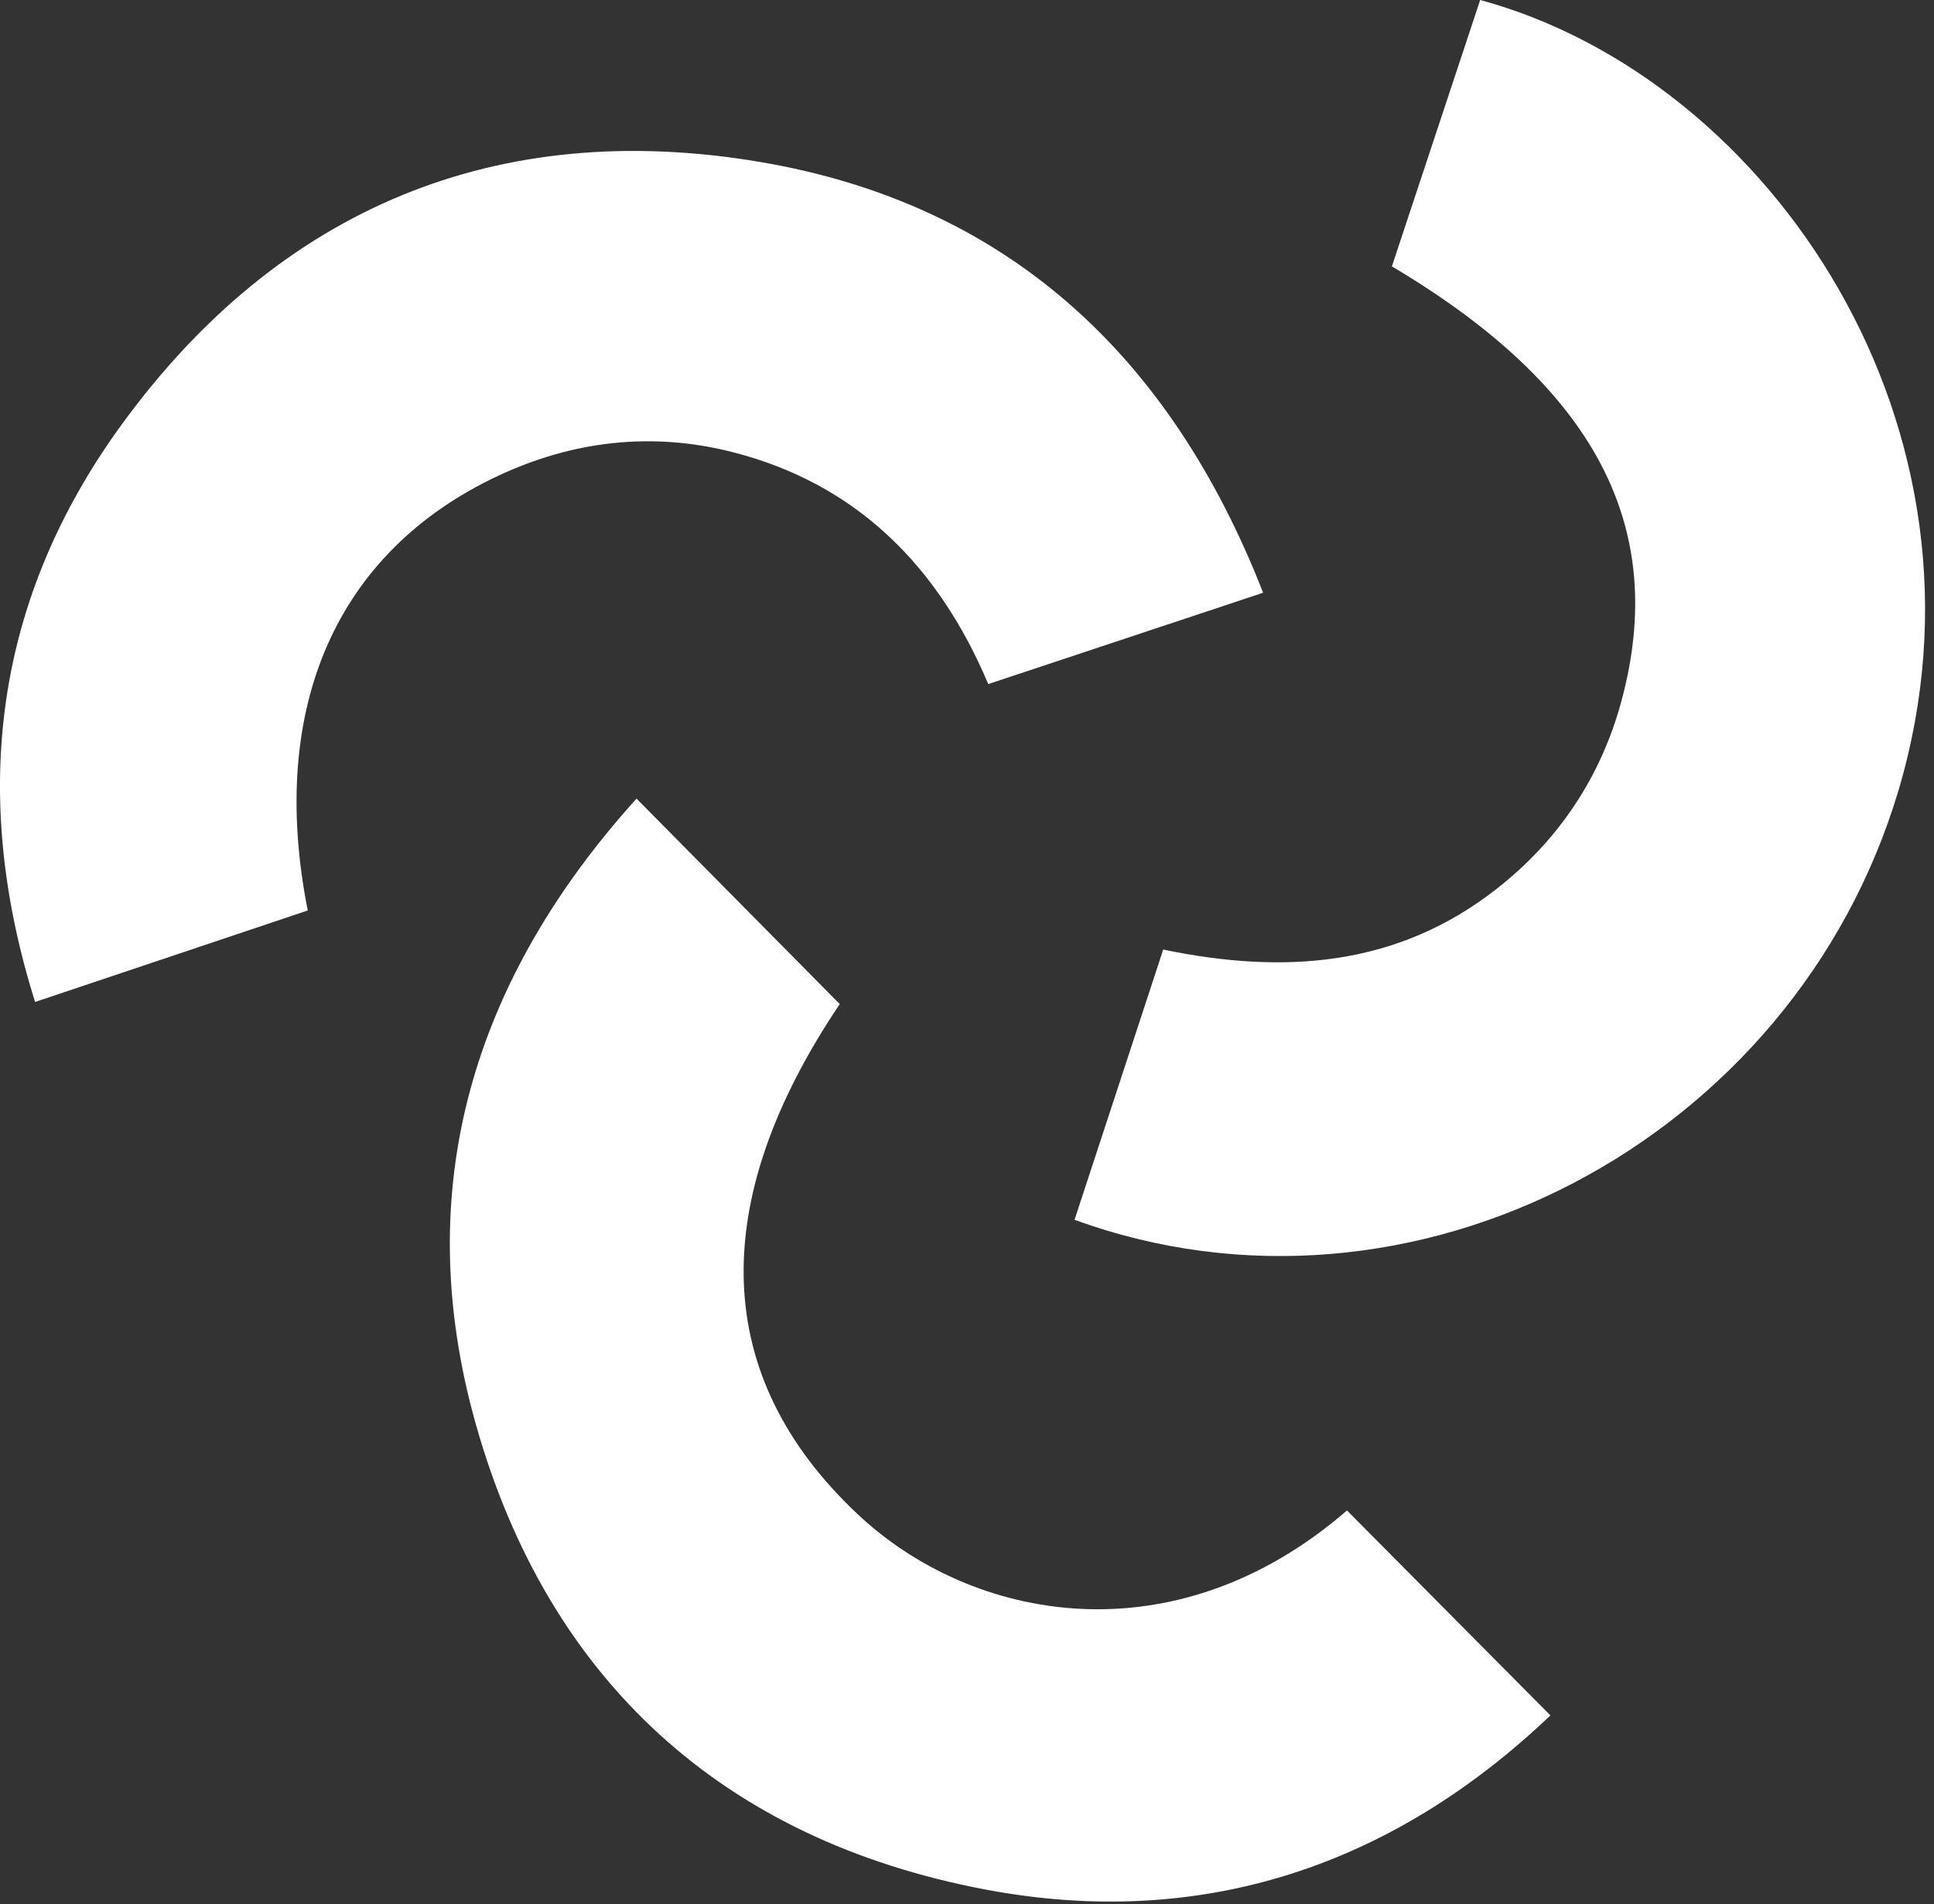
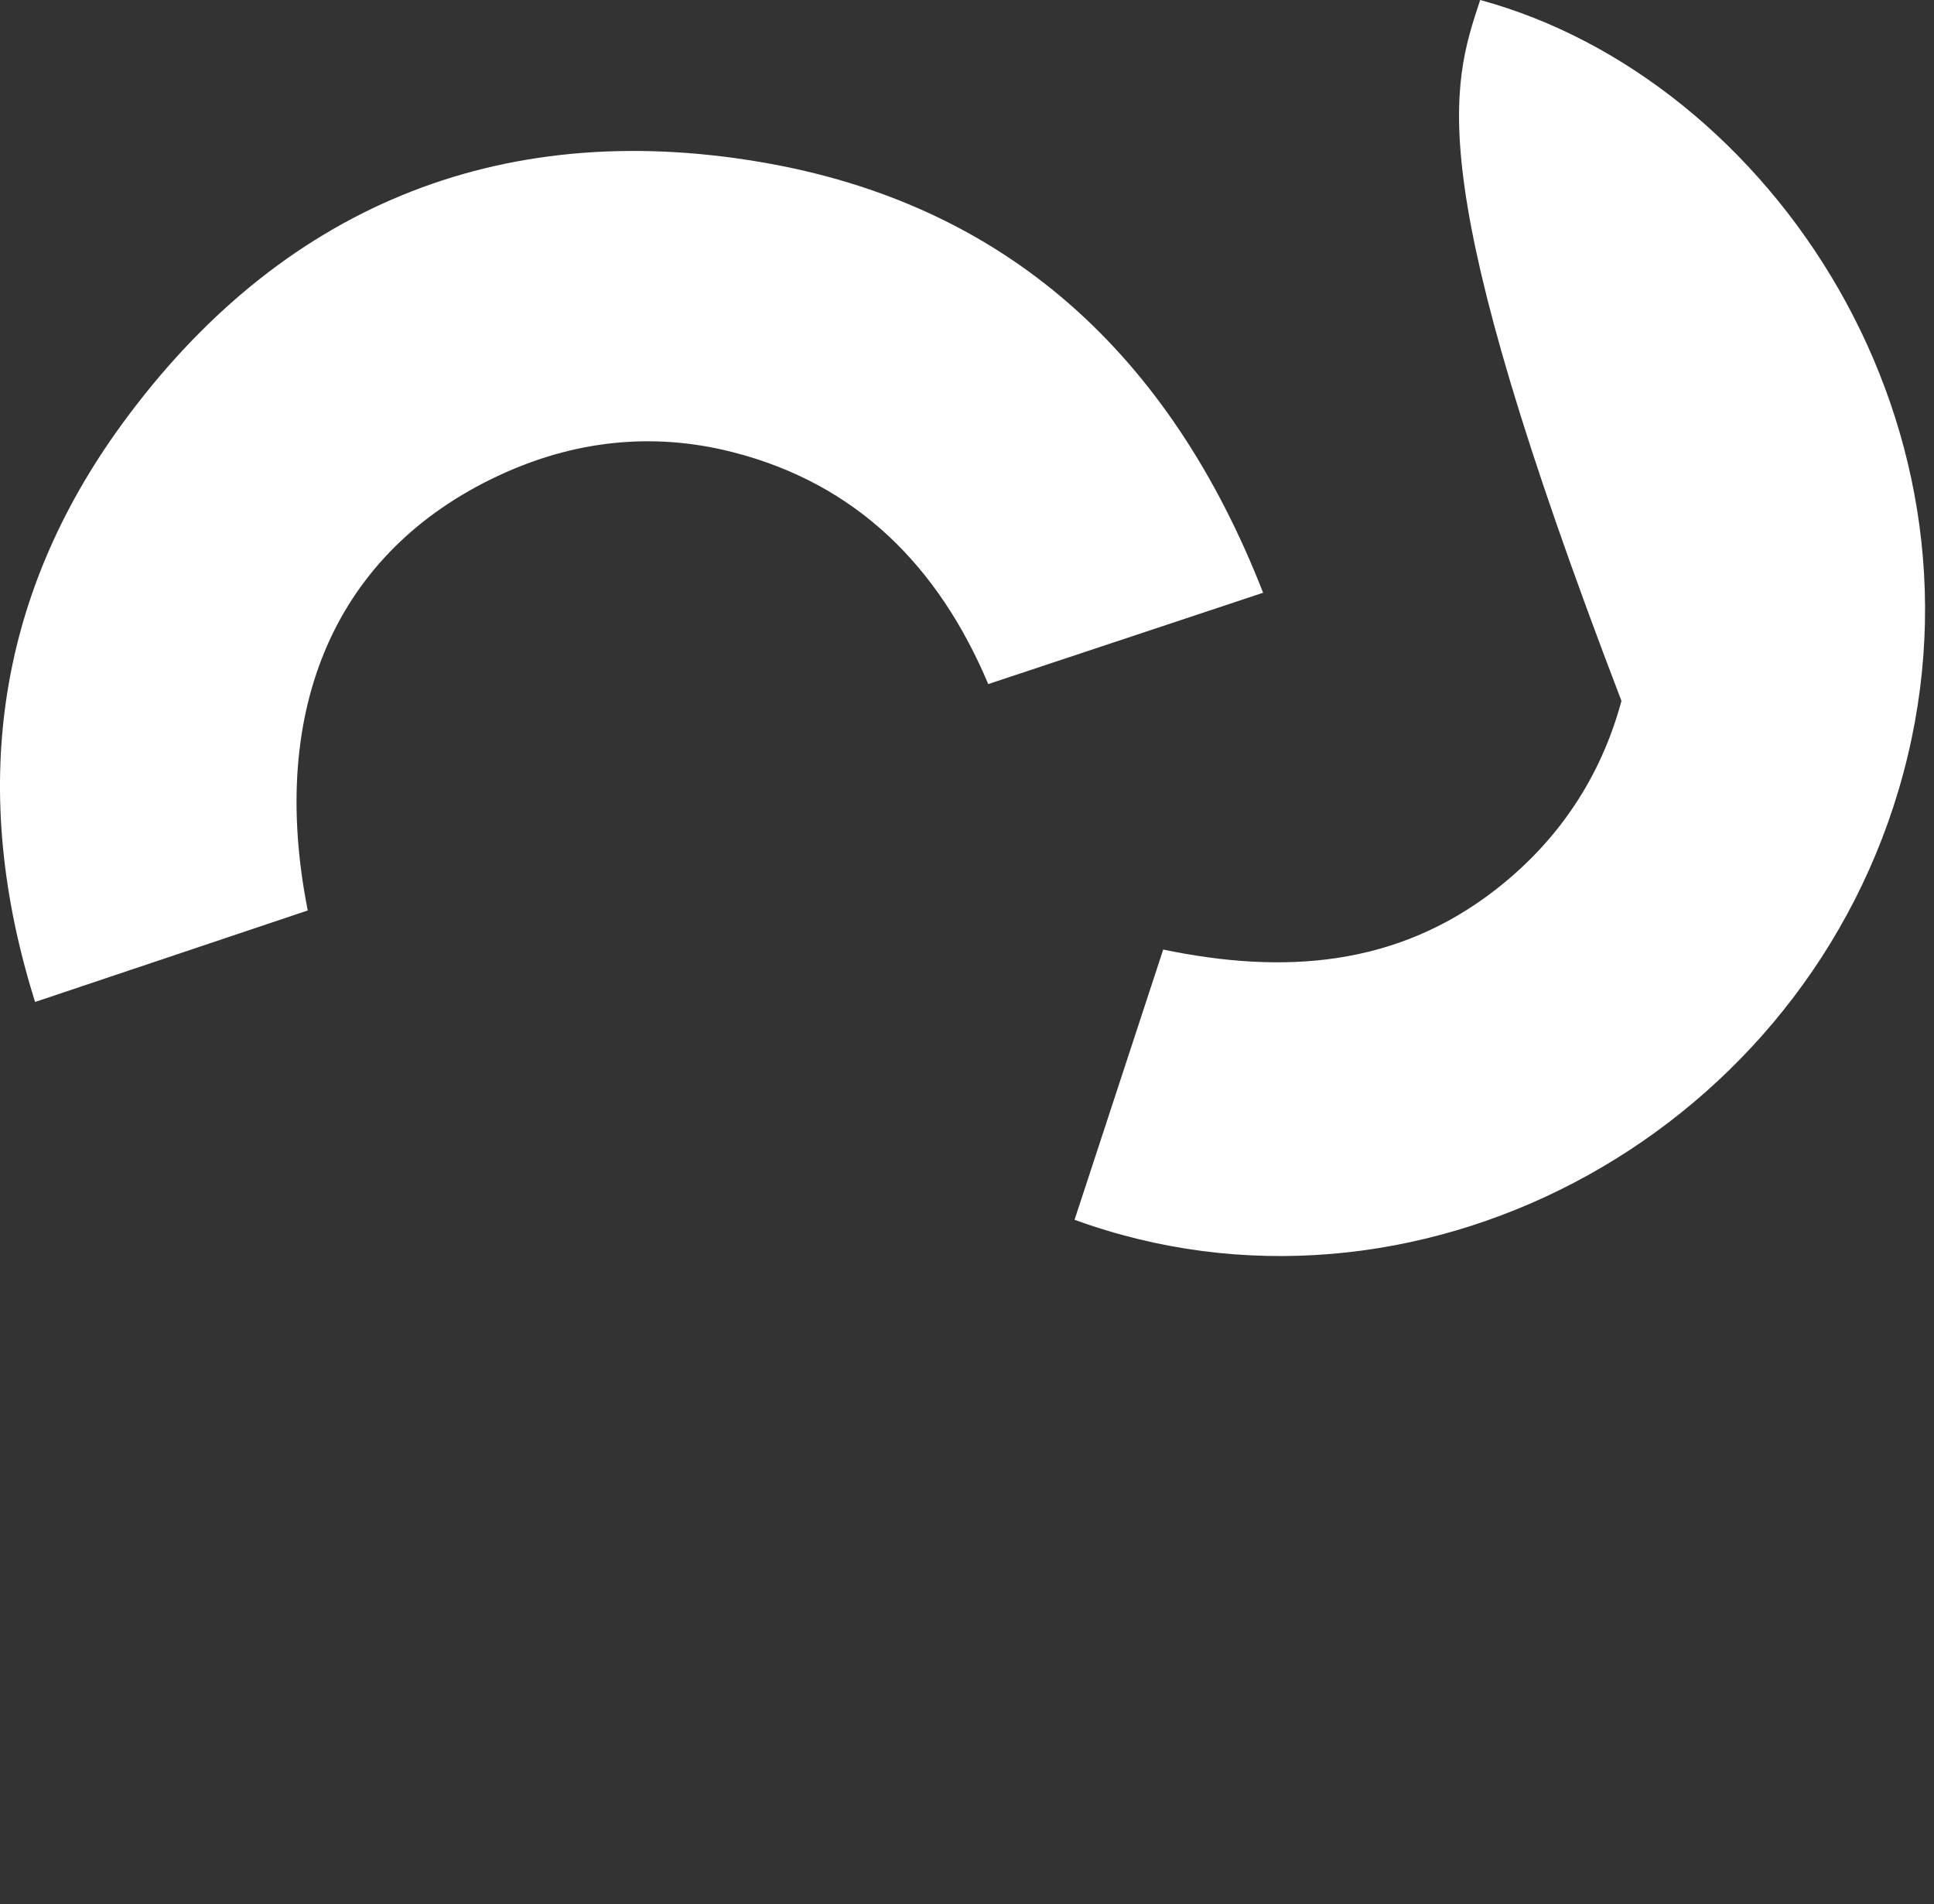
<svg xmlns="http://www.w3.org/2000/svg" width="193" height="190" viewBox="0 0 193 190" fill="none">
  <rect x="0" y="0" width="193" height="190" fill="#333333" stroke="none" />
  <g clip-path="url(#clip0_33473_2154)">
-     <path d="M134.421 150.72C141.191 157.54 147.741 164.14 154.721 171.17C139.071 186.08 120.061 192.66 98.311 188.54C72.191 183.59 54.721 167.71 47.492 142.14C40.831 118.58 47.242 97.71 63.522 79.69C70.522 86.76 77.141 93.46 83.802 100.19C70.472 120.01 71.022 137.35 85.531 151.04C96.981 161.85 117.161 165.66 134.421 150.72Z" fill="white" />
-     <path d="M107.231 121.72C110.201 112.66 113.091 103.88 116.081 94.75C128.091 97.25 139.391 96.48 149.321 88.72C155.561 83.84 159.761 77.52 161.811 69.94C166.521 52.54 159.141 38.6 138.901 26.58C141.821 17.77 144.771 8.88 147.711 0C176.721 7.87 200.191 42.8 189.461 78.85C179.041 113.88 140.891 134 107.221 121.71L107.231 121.72Z" fill="white" />
+     <path d="M107.231 121.72C110.201 112.66 113.091 103.88 116.081 94.75C128.091 97.25 139.391 96.48 149.321 88.72C155.561 83.84 159.761 77.52 161.811 69.94C141.821 17.77 144.771 8.88 147.711 0C176.721 7.87 200.191 42.8 189.461 78.85C179.041 113.88 140.891 134 107.221 121.71L107.231 121.72Z" fill="white" />
    <path d="M126.041 59.15C116.661 62.27 107.891 65.18 98.621 68.26C93.661 56.51 85.481 48.25 73.051 45.1C65.081 43.08 57.231 43.96 49.731 47.47C33.611 55.01 26.691 70.55 30.711 90.85C21.861 93.82 12.961 96.8 3.501 99.98C-3.049 79.14 -0.549 59.76 12.181 42.31C27.901 20.76 49.661 11.73 75.841 16.16C100.381 20.31 116.751 35.34 126.051 59.15H126.041Z" fill="white" />
  </g>
  <defs>
    <clipPath id="clip0_33473_2154">
      <rect width="192.11" height="189.747" fill="white" />
    </clipPath>
  </defs>
</svg>